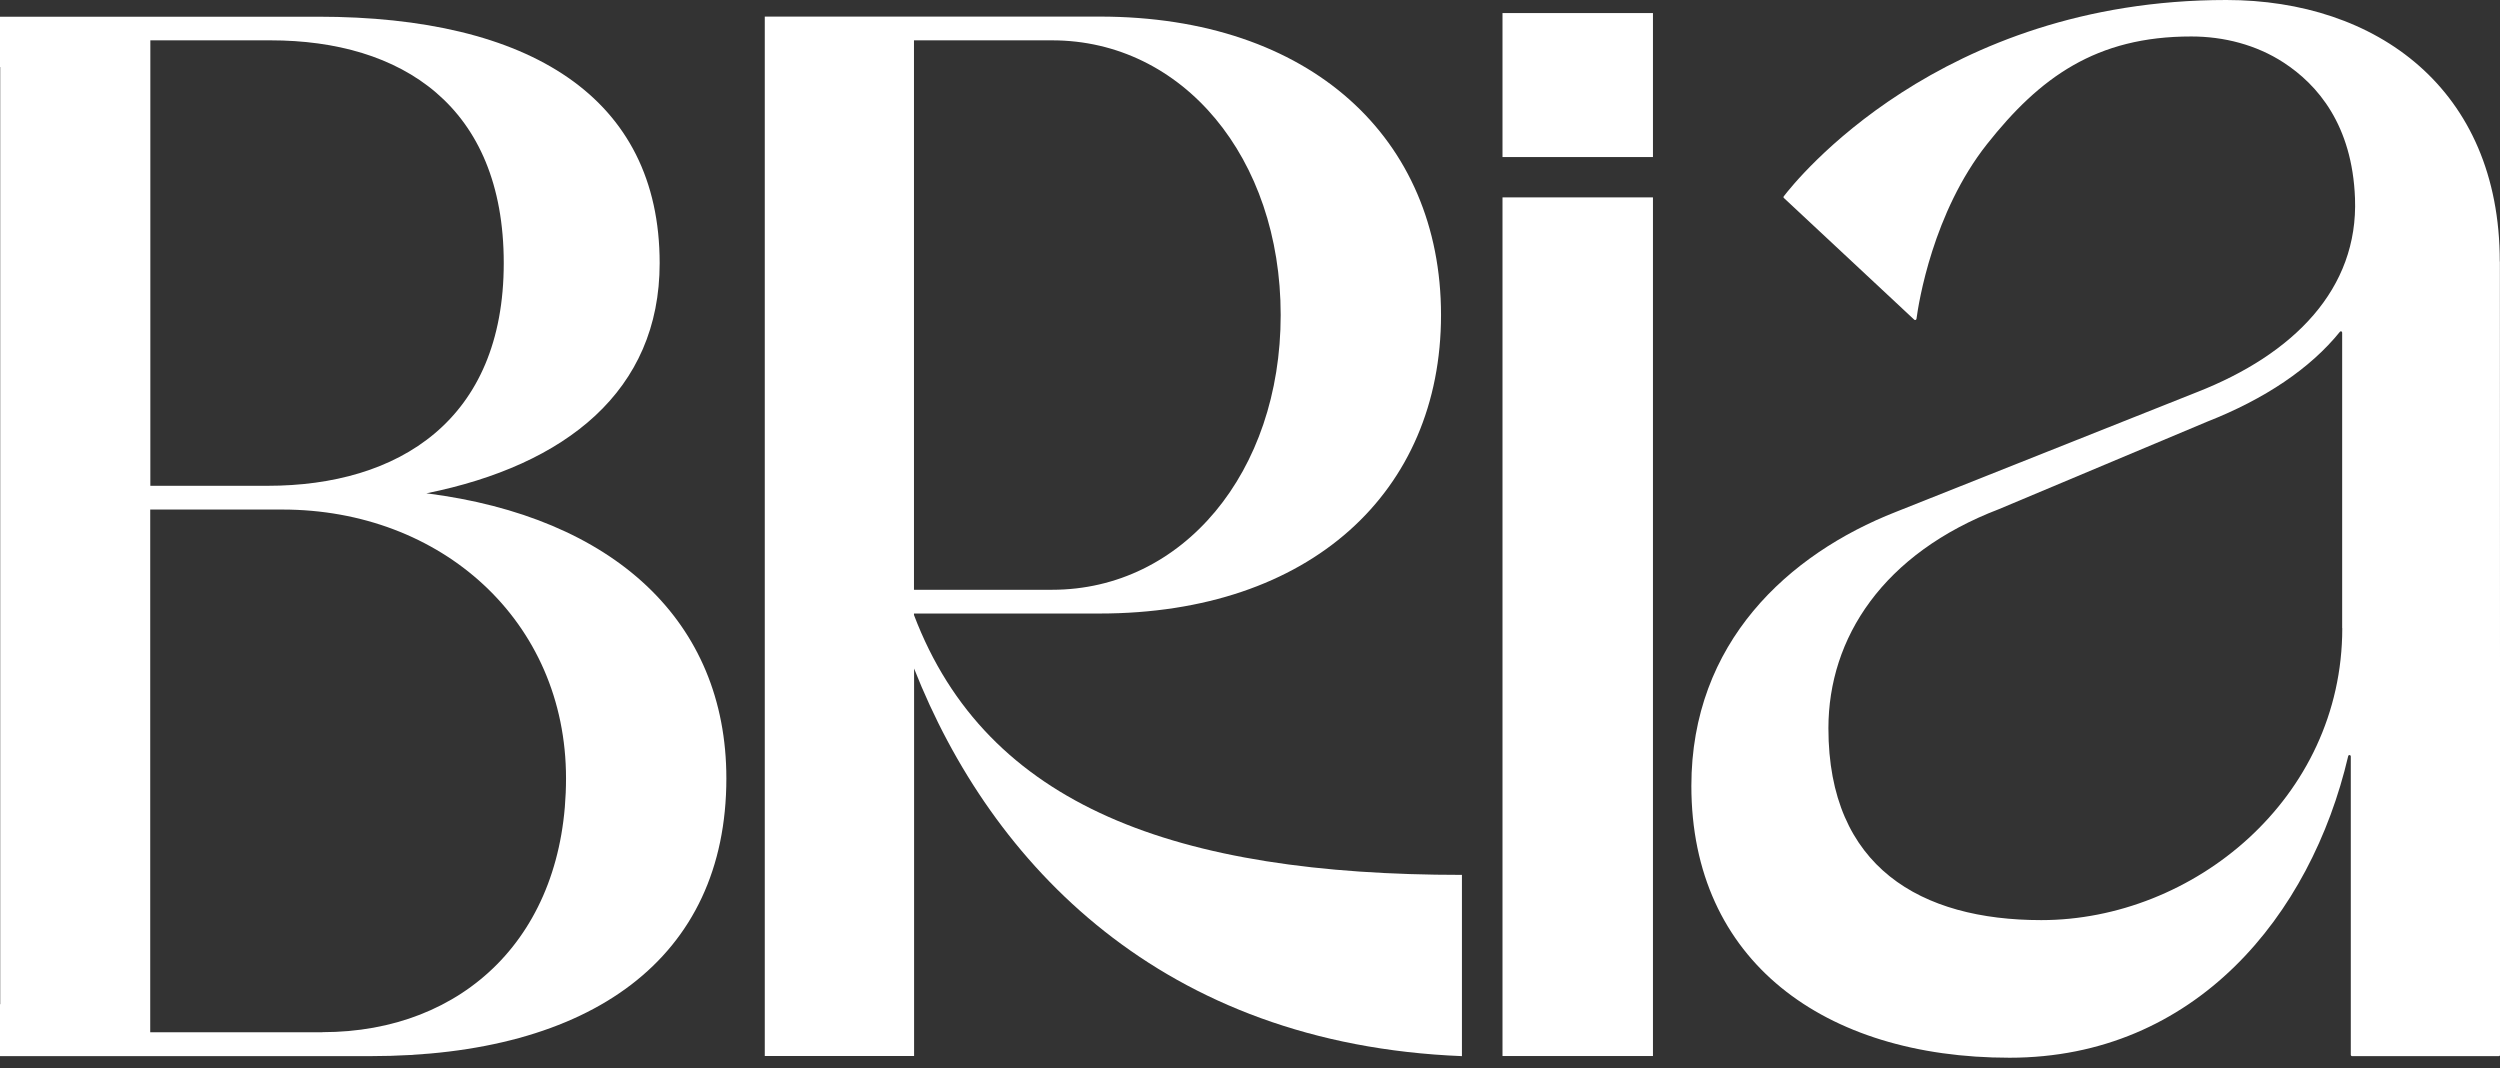
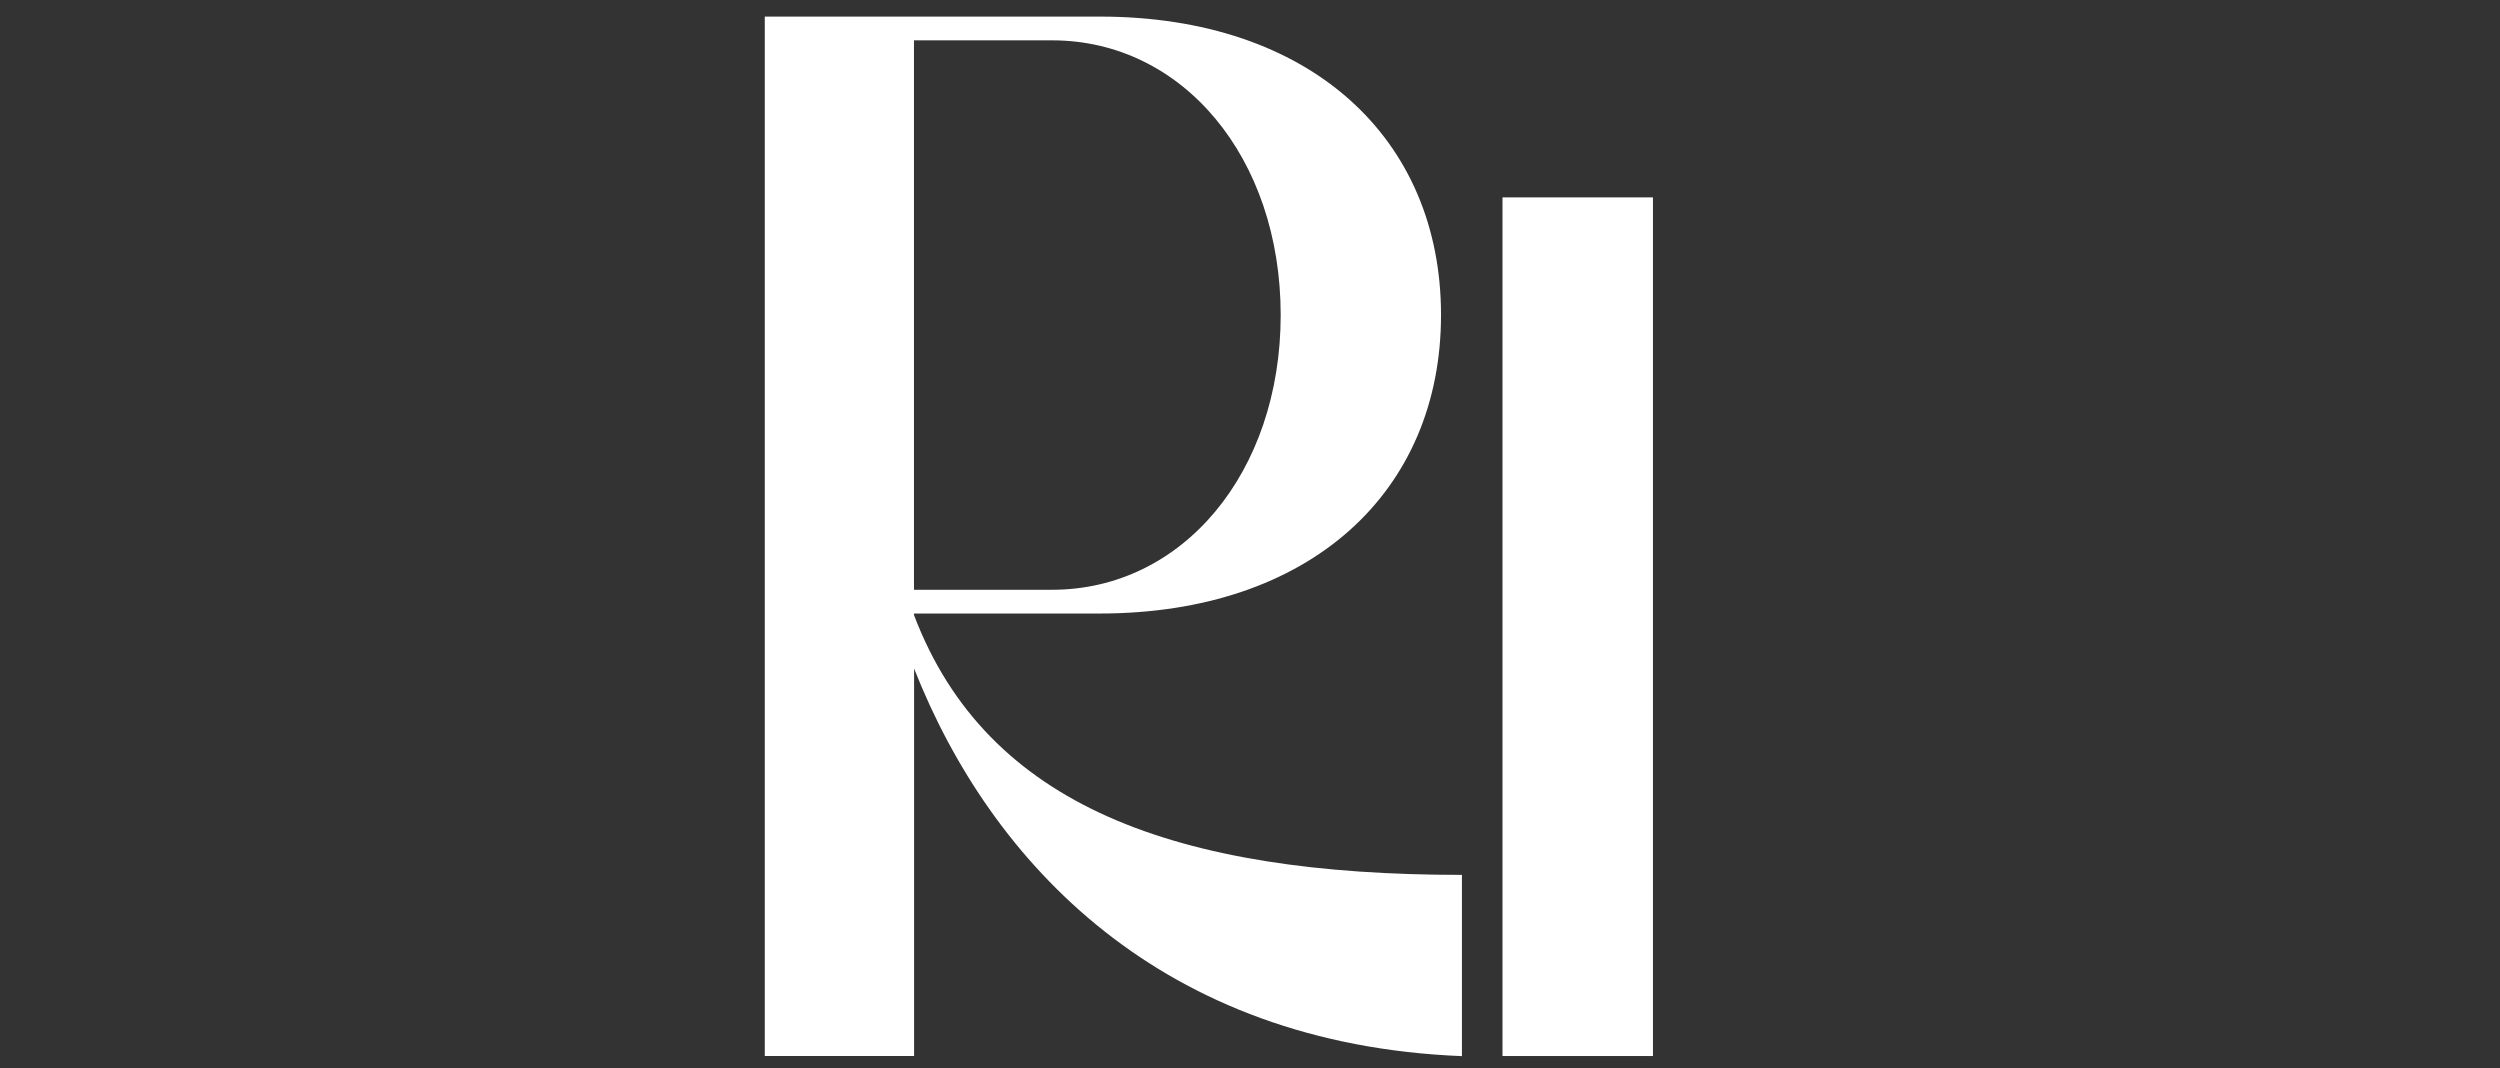
<svg xmlns="http://www.w3.org/2000/svg" width="220" height="94" viewBox="0 0 220 94" fill="none">
  <rect x="0" y="0" width="220" height="94" fill="#333333" stroke="none" />
  <g clip-path="url(#clip0_1_46)">
-     <path fill-rule="evenodd" clip-rule="evenodd" d="M28.38 90.84H13.22V44.84H24.85C38.83 44.84 49.81 54.64 49.81 68.49C49.81 82.34 40.79 90.83 28.38 90.83V90.84ZM13.22 3.55H23.81C35.31 3.55 44.33 9.3 44.33 23.15C44.33 37 35.05 42.75 23.55 42.75H13.23V3.55H13.22ZM37.53 43.41C49.81 40.93 58.05 34.39 58.05 23.16C58.05 8.52 46.55 1.47 27.99 1.47H0V5.9H0.02V88.37H0V92.94H32.56C52.03 92.94 63.92 84.32 63.92 68.5C63.92 54.65 53.99 45.5 37.52 43.41H37.53Z" fill="white" />
    <path fill-rule="evenodd" clip-rule="evenodd" d="M132.22 92.93H145.46V17.37H132.22V92.93Z" fill="white" />
    <path fill-rule="evenodd" clip-rule="evenodd" d="M80.43 3.55H92.58C104.08 3.55 112.7 13.87 112.7 27.72C112.7 41.57 104.08 51.9 92.58 51.9H80.43V3.55ZM128.65 92.93V76.99C103.56 76.99 86.83 70.98 80.43 54.12V53.99H96.76C115.32 53.99 126.81 43.27 126.81 27.72C126.81 12.17 115.32 1.46 96.77 1.46H67.3V92.93H80.44V88.36V58.83C87.24 76.08 102.26 91.89 128.66 92.94L128.65 92.93Z" fill="white" />
-     <path fill-rule="evenodd" clip-rule="evenodd" d="M219.98 23.01C219.98 7.8 209.09 0 195.92 0C170.64 0 157.95 15.99 156.97 17.28C156.93 17.33 156.94 17.39 156.99 17.43L168.45 28.13C168.52 28.2 168.63 28.16 168.65 28.06C168.84 26.64 170.09 18.71 174.86 12.68C179.48 6.84 184.44 3.2 192.84 3.21C195.7 3.21 198.55 3.94 200.95 5.5C203.95 7.45 207 11 207.24 17.45C207.54 25.42 201.86 31.17 193.33 34.51L166.83 45.05C157.37 48.76 148.84 56.55 148.84 69.16C148.84 84.55 160.52 93.08 176.84 93.08C193.16 93.08 203.36 80.58 206.64 66.54C206.67 66.4 206.87 66.42 206.87 66.57V92.82C206.87 92.89 206.92 92.94 206.99 92.94H219.89C219.96 92.94 220.01 92.89 220.01 92.82L219.99 23.02L219.98 23.01ZM206.12 55.28C206.12 70.3 192.98 80.97 179.63 80.97C169.06 80.97 160.9 76.33 160.9 64.09C160.9 56.12 165.72 48.7 175.92 44.8L194.25 37.1C199.31 35.11 203.31 32.42 205.91 29.2C205.98 29.11 206.11 29.16 206.11 29.27V55.27L206.12 55.28Z" fill="white" />
-     <path fill-rule="evenodd" clip-rule="evenodd" d="M132.22 13.82H145.46V1.15H132.22V13.82Z" fill="white" />
  </g>
  <defs>
    <clipPath id="clip0_1_46">
      <rect width="220" height="93.08" fill="white" />
    </clipPath>
  </defs>
</svg>